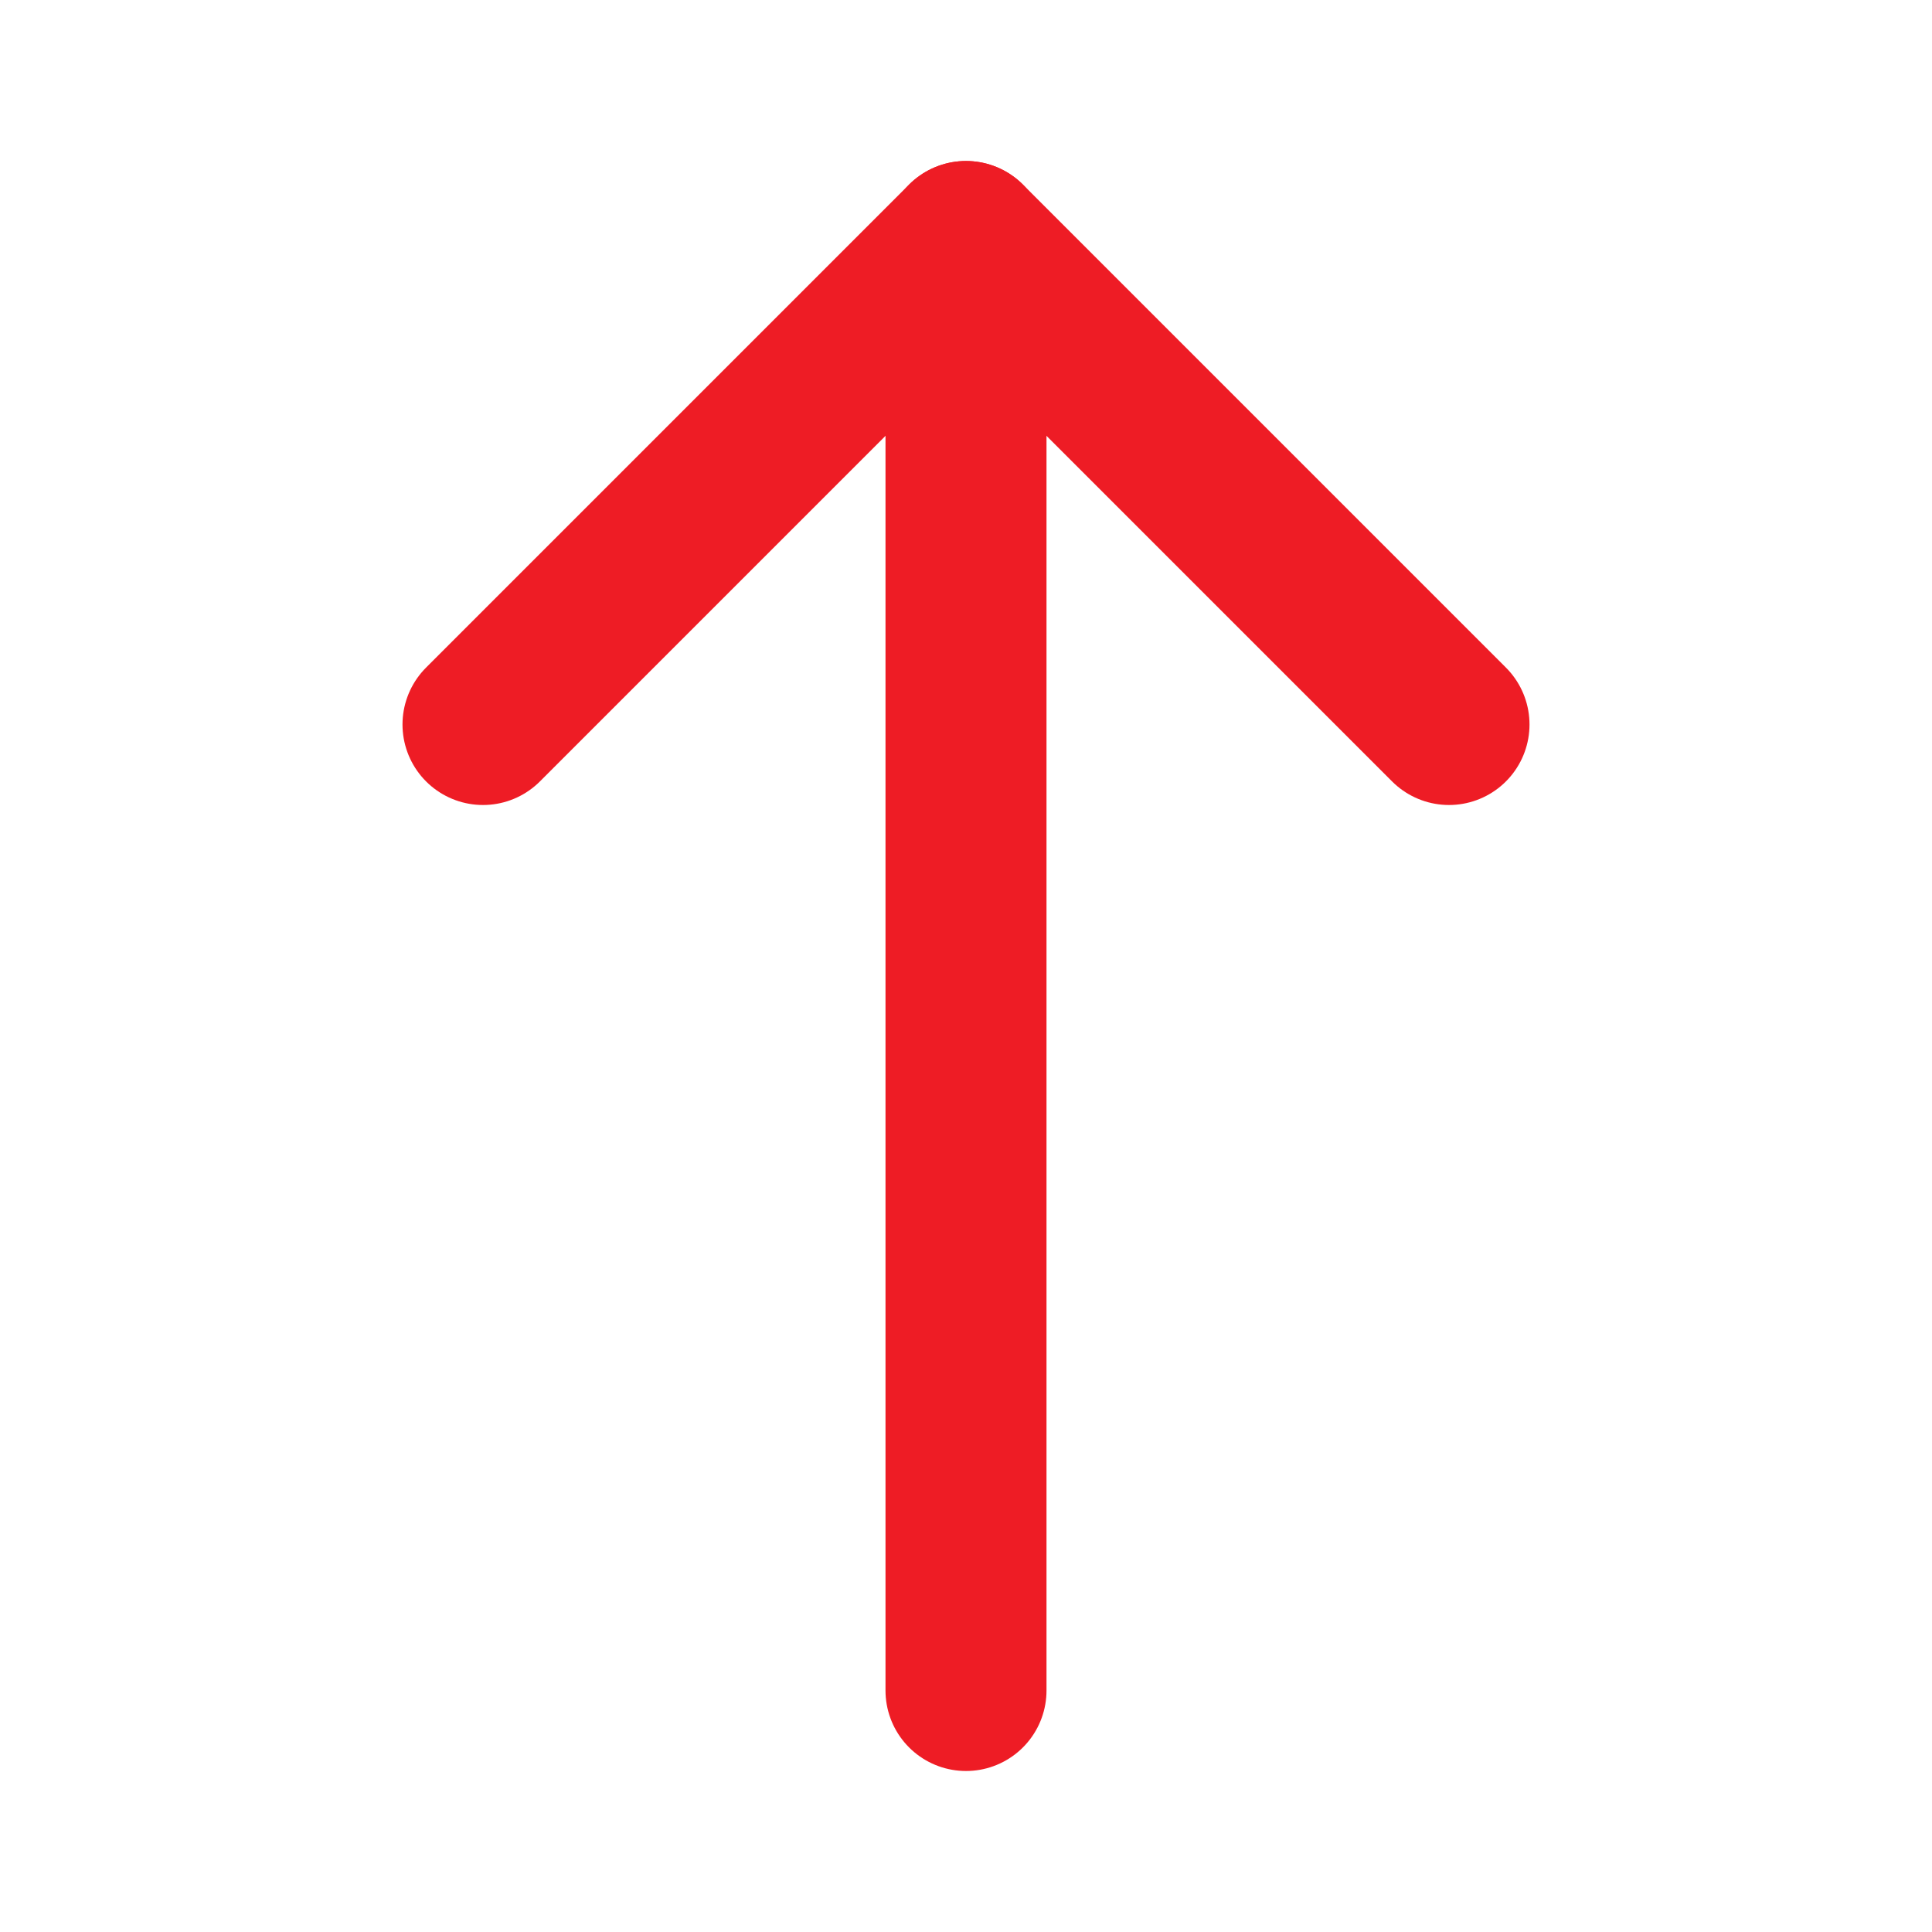
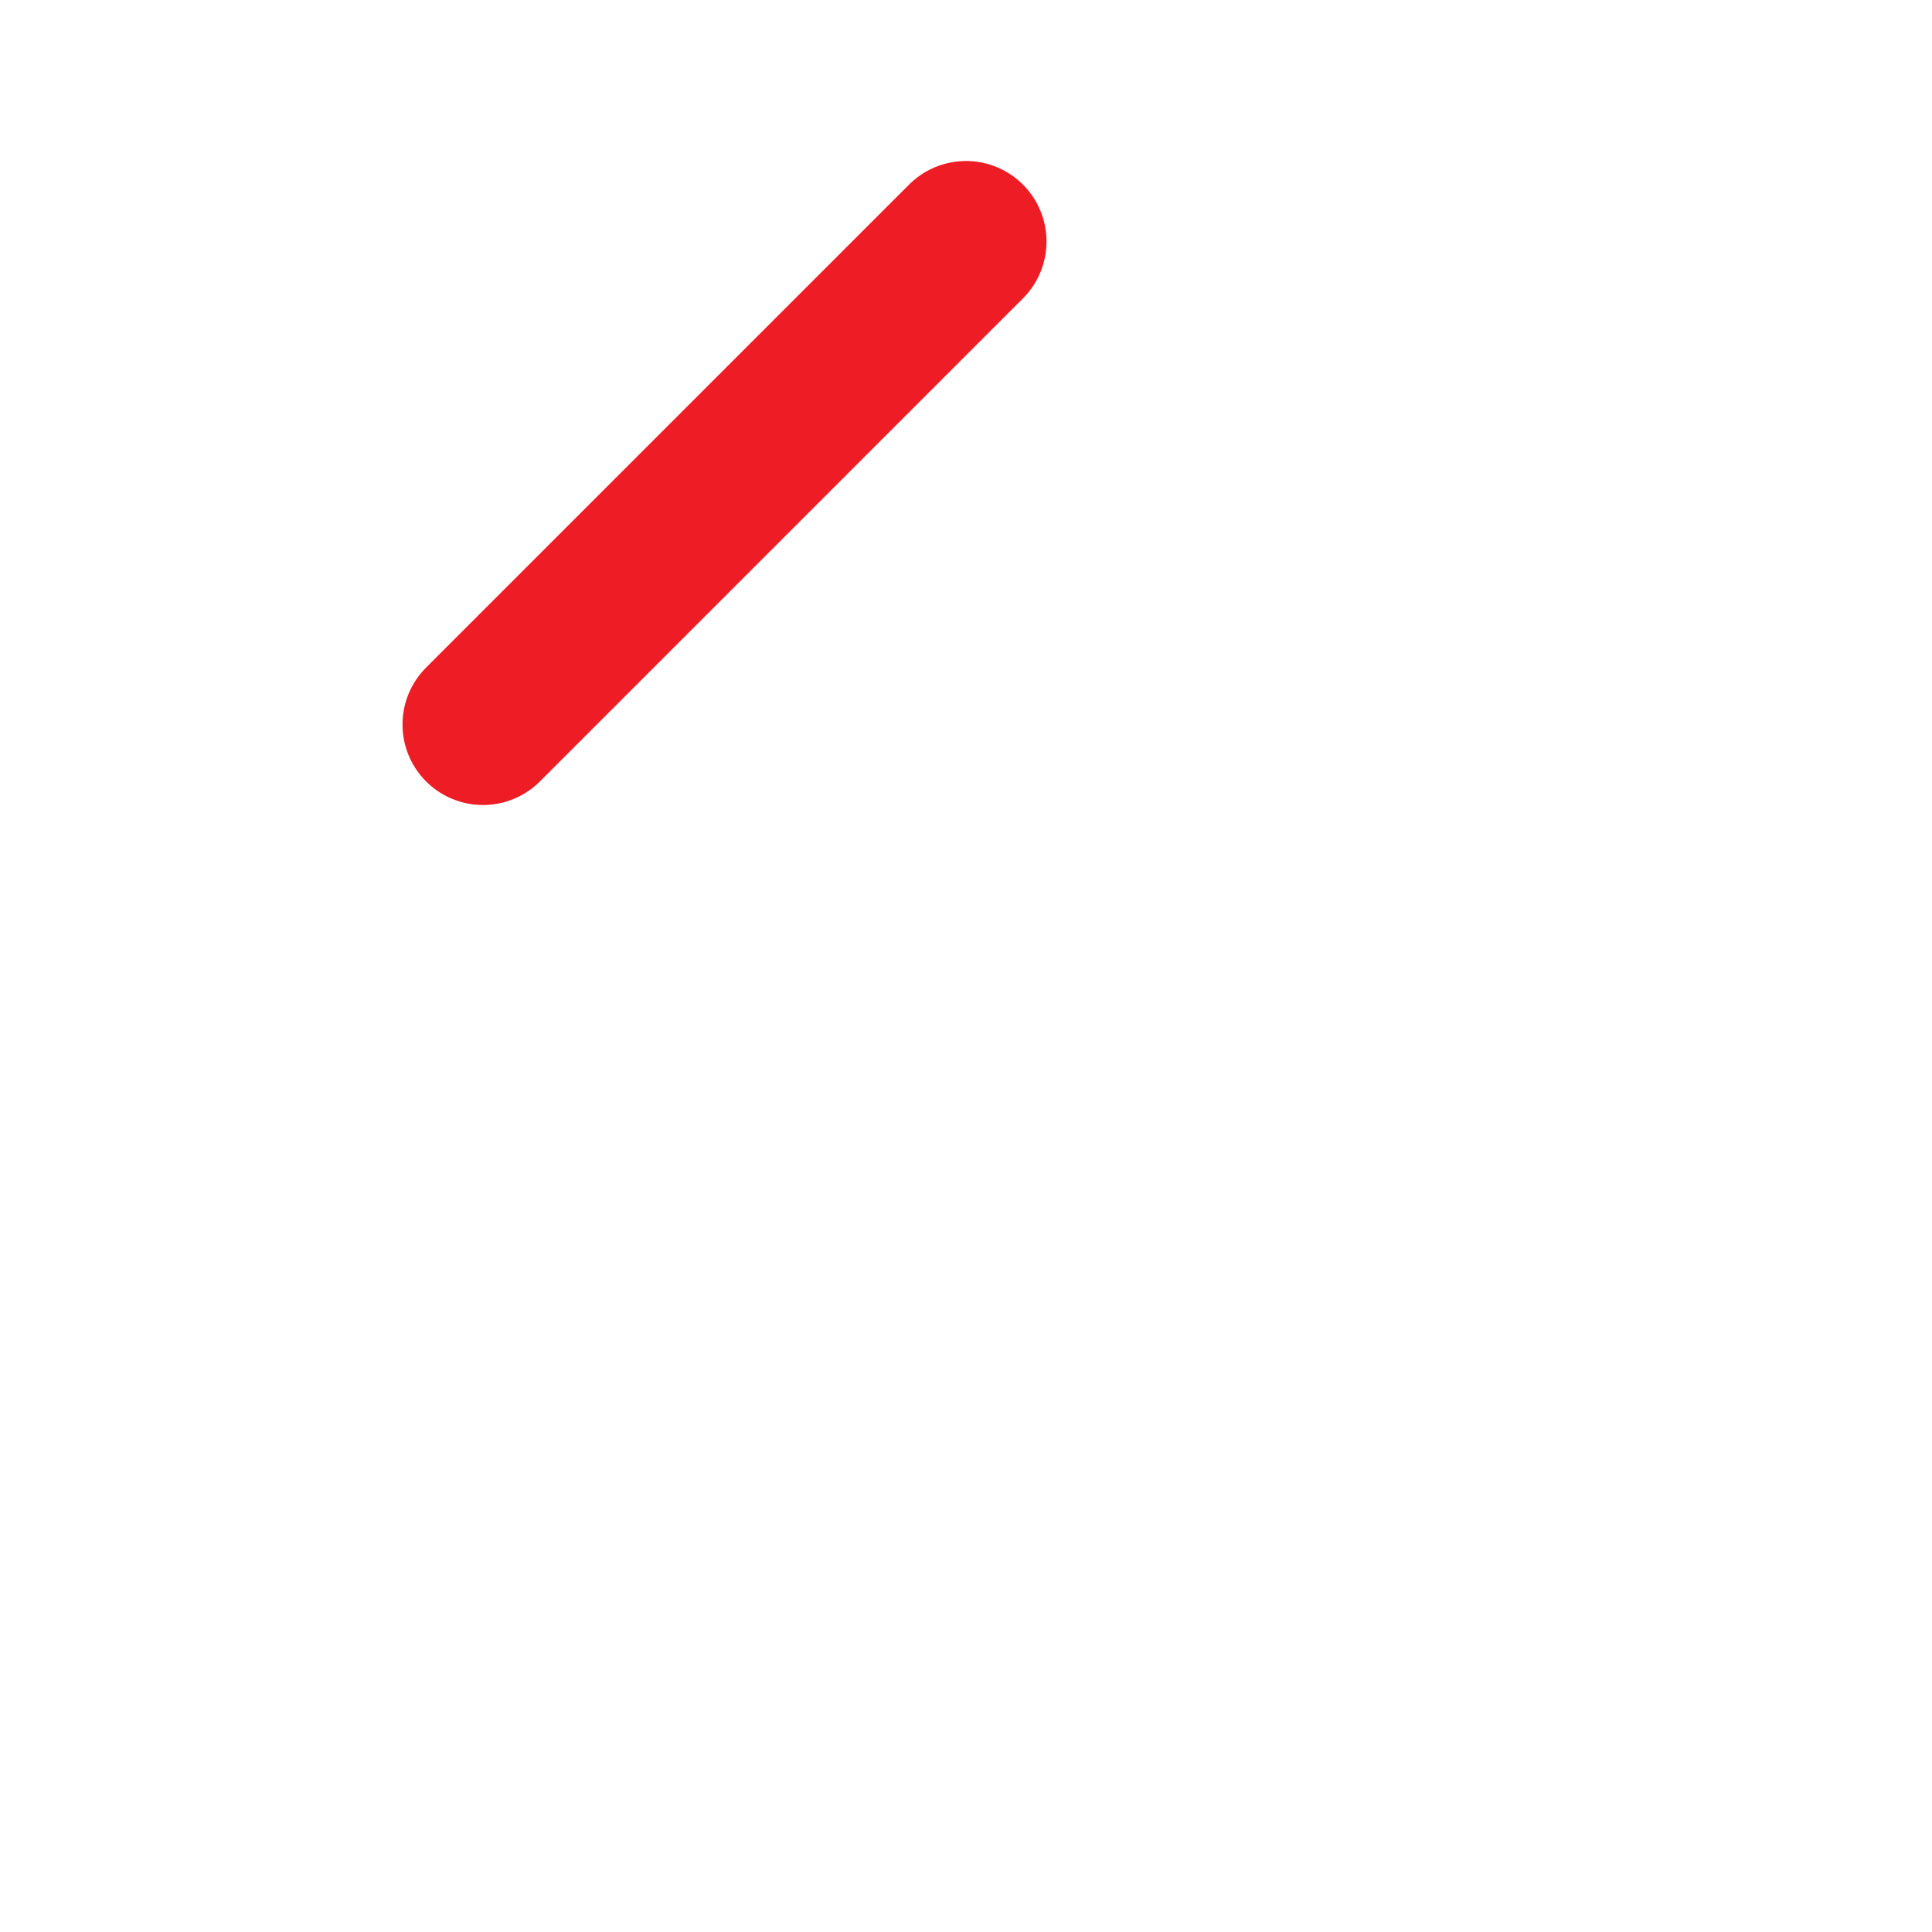
<svg xmlns="http://www.w3.org/2000/svg" width="48" height="48" viewBox="0 0 48 48" fill="none">
-   <path d="M24 6V42" stroke="#EE1C25" stroke-width="4" stroke-linecap="round" stroke-linejoin="round" />
-   <path d="M12 18L24 6L36 18" stroke="#EE1C25" stroke-width="4" stroke-linecap="round" stroke-linejoin="round" />
+   <path d="M12 18L24 6" stroke="#EE1C25" stroke-width="4" stroke-linecap="round" stroke-linejoin="round" />
</svg>